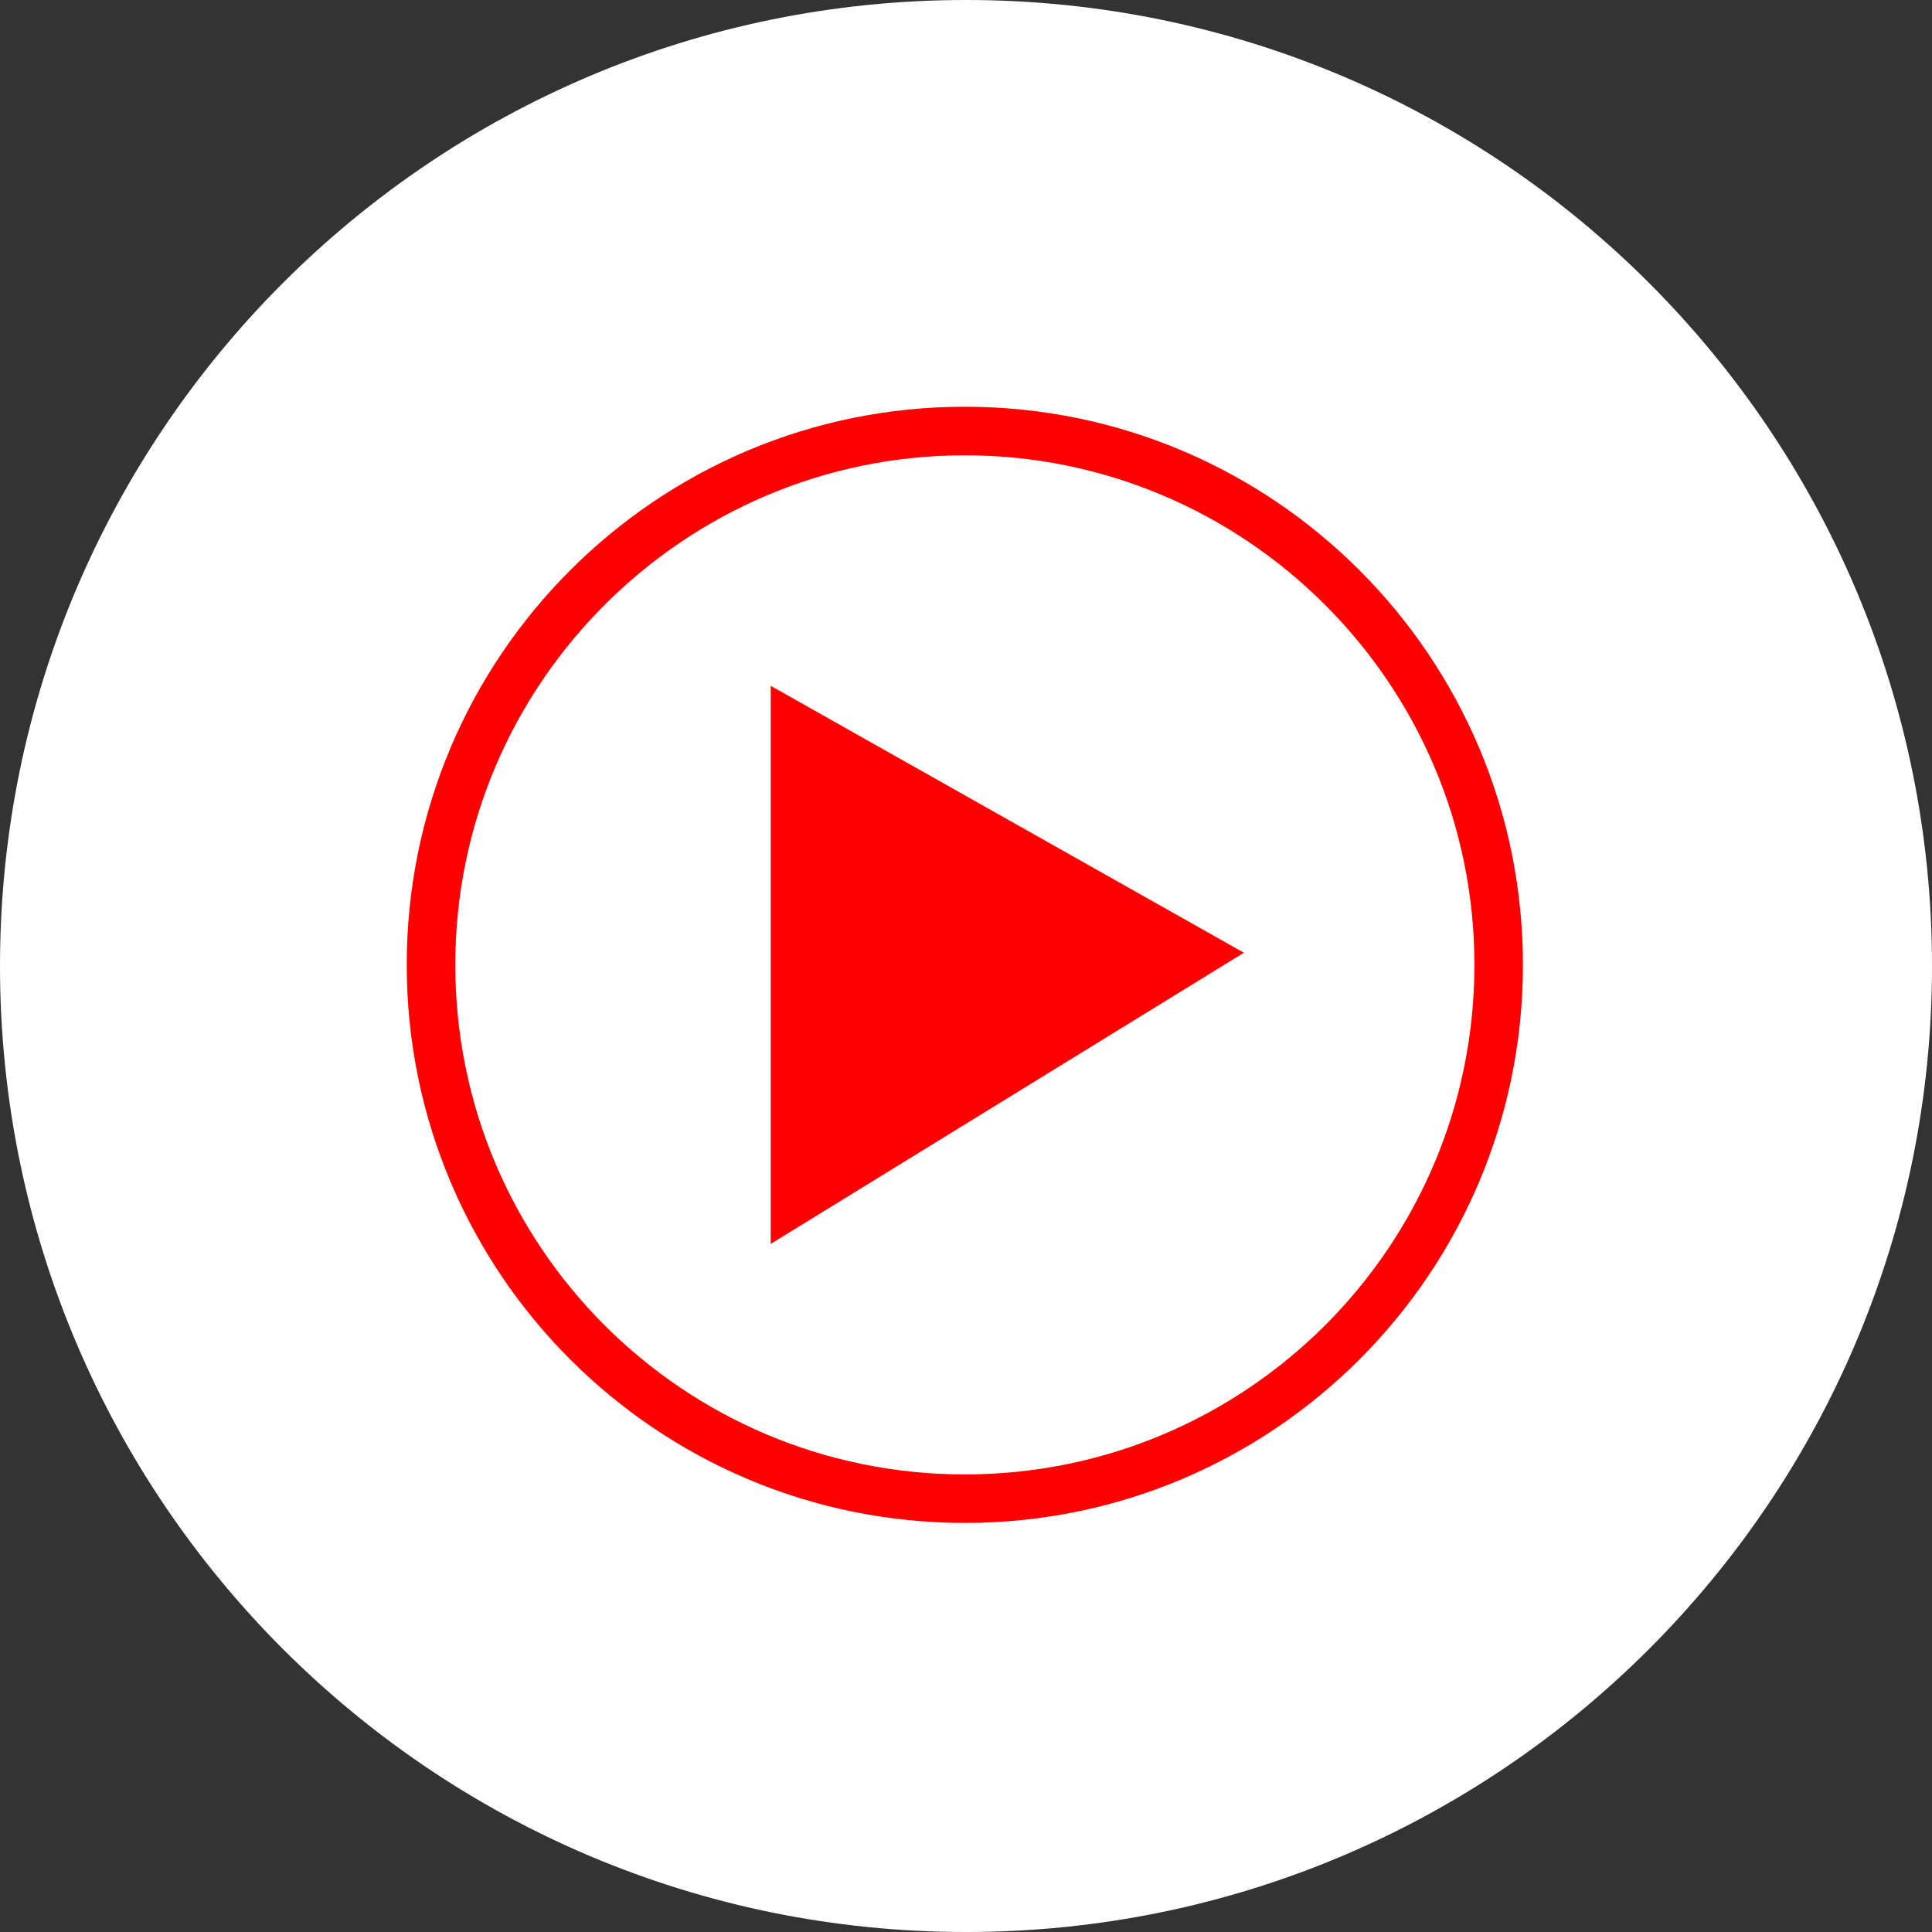
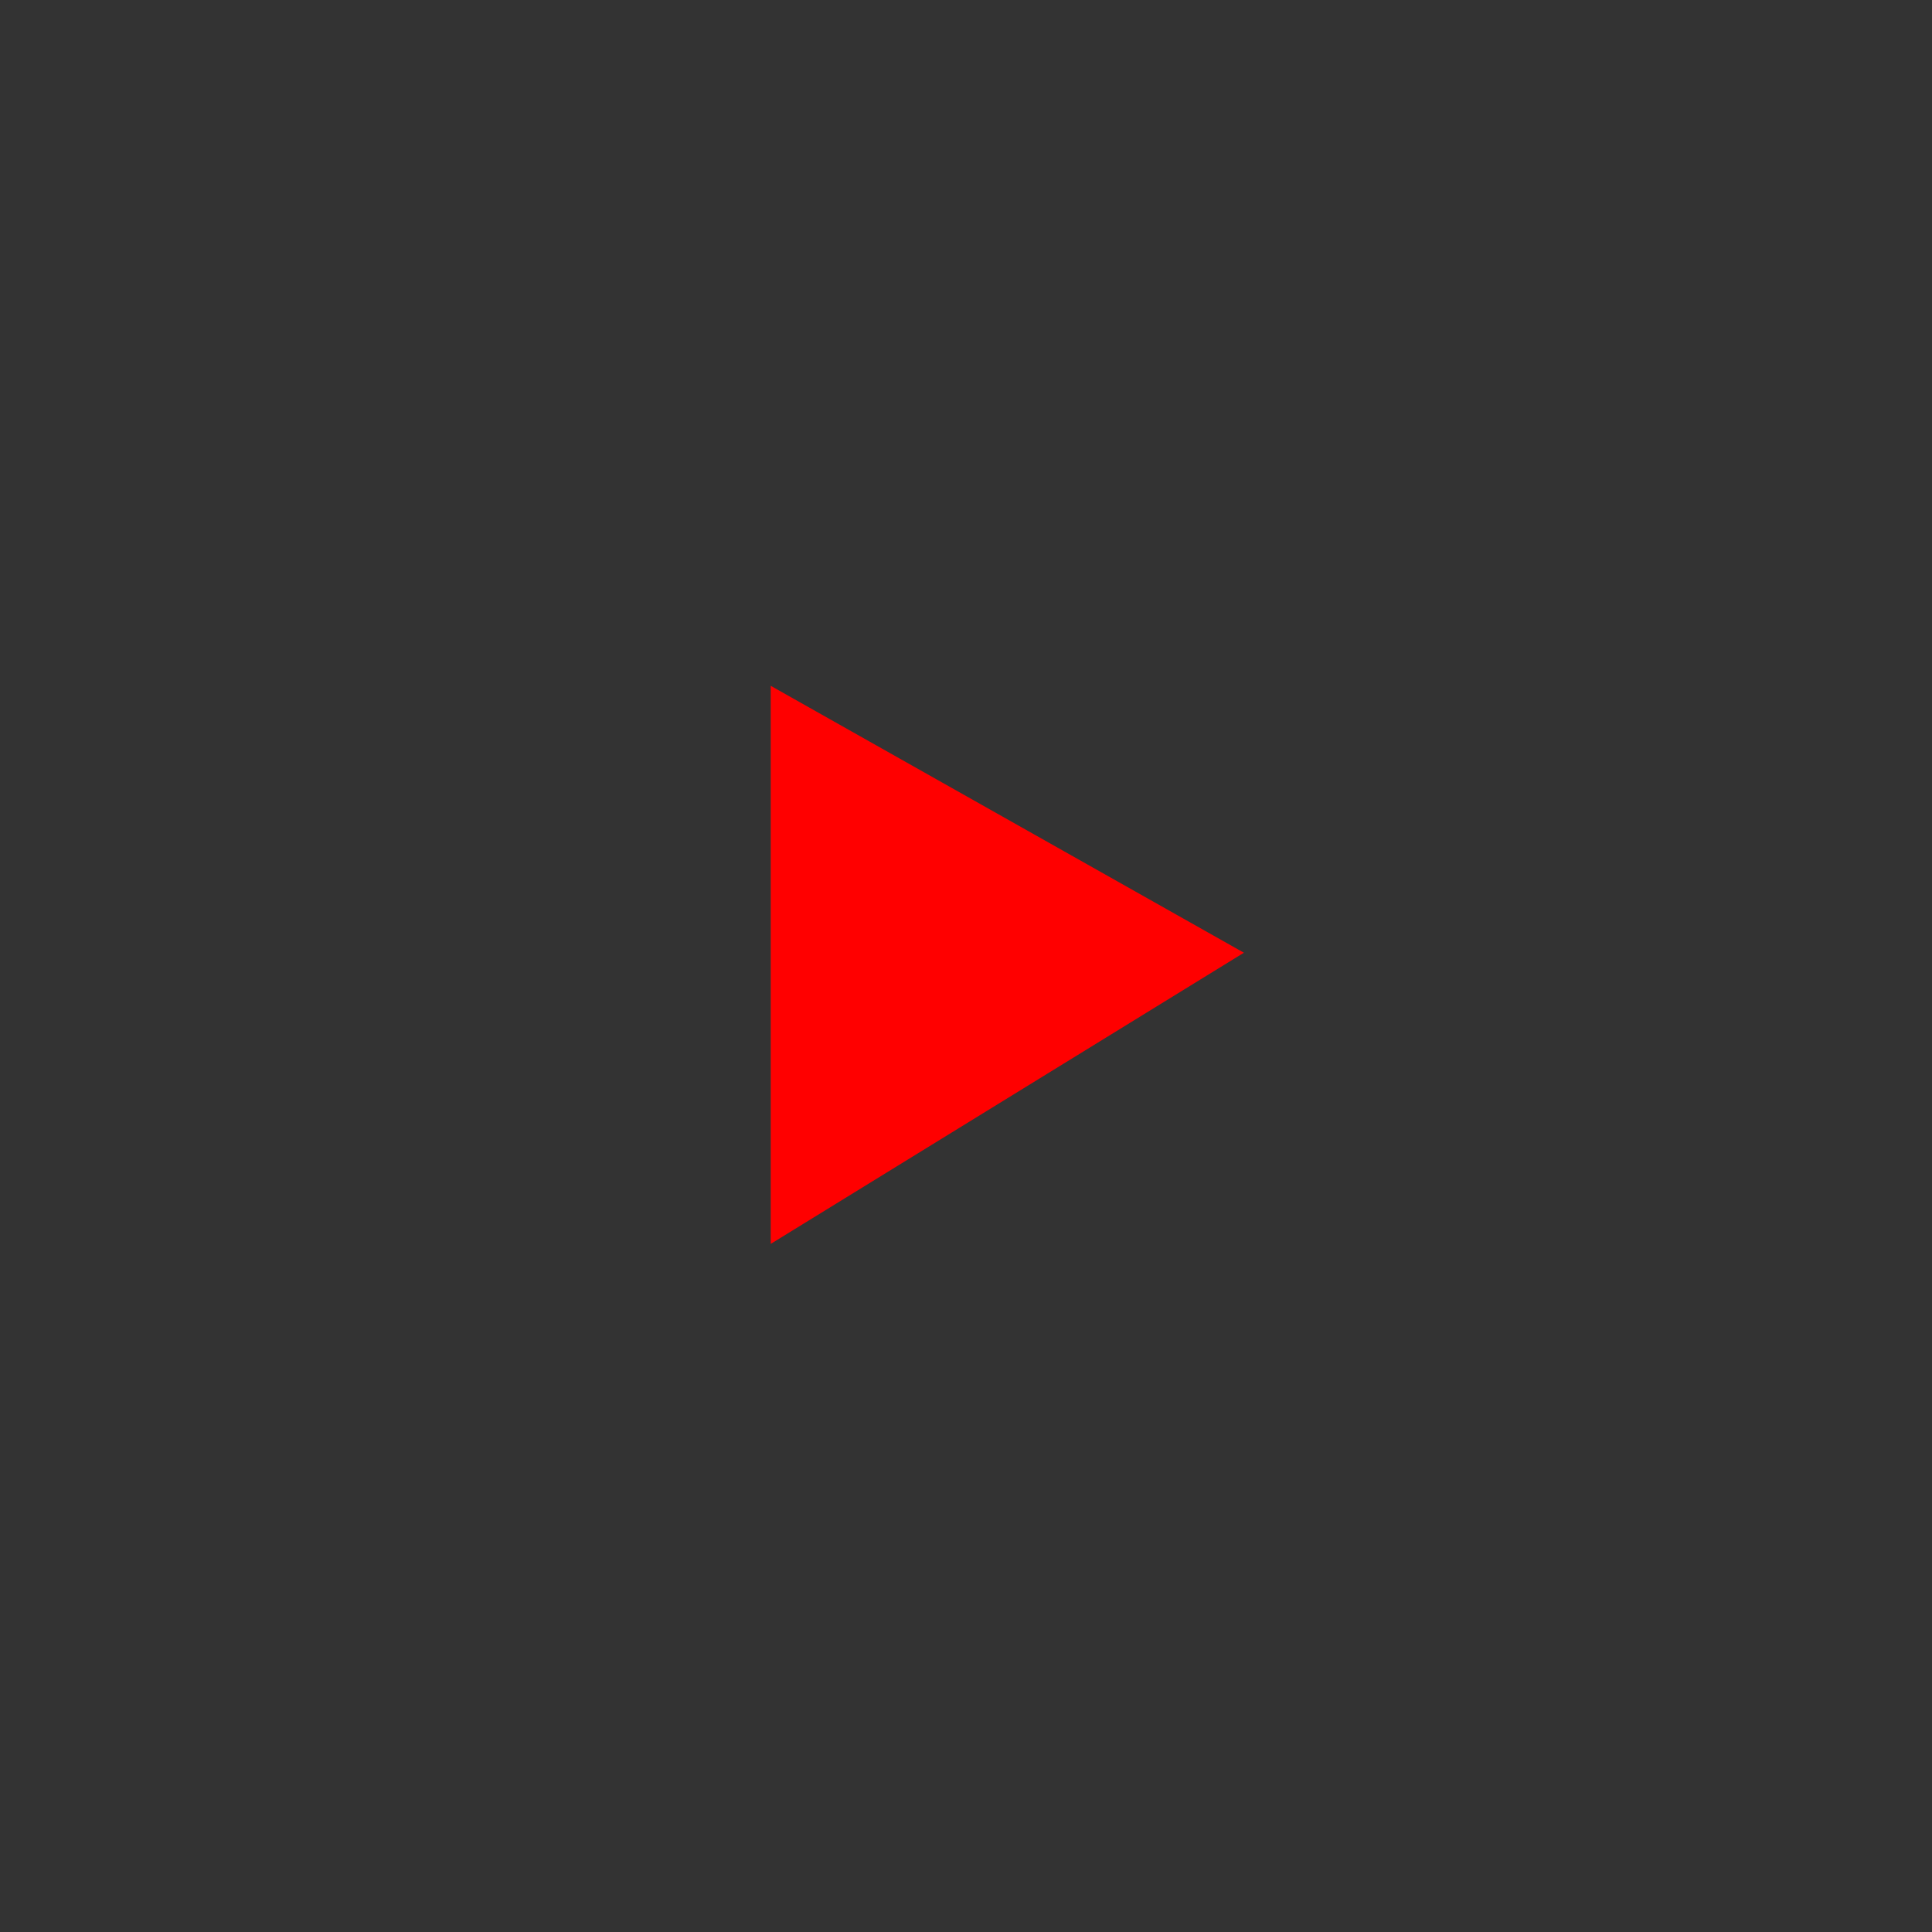
<svg xmlns="http://www.w3.org/2000/svg" width="38" height="38" viewBox="0 0 38 38" fill="none">
  <rect x="0" y="0" width="38" height="38" fill="#333333" stroke="none" />
-   <path d="M19 38C29.493 38 38 29.493 38 19C38 8.507 29.493 0 19 0C8.507 0 0 8.507 0 19C0 29.493 8.507 38 19 38Z" fill="white" />
-   <path d="M18.977 8.955C24.49 8.955 29 13.441 29 18.977C29 24.514 24.514 29 18.977 29C13.441 29 8.955 24.514 8.955 18.977C8.955 13.441 13.465 8.955 18.977 8.955ZM18.977 8C12.916 8 8 12.916 8 18.977C8 25.039 12.916 29.954 18.977 29.954C25.039 29.954 29.954 25.039 29.954 18.977C29.954 12.916 25.039 8 18.977 8Z" fill="#FF0000" />
  <path d="M15.159 24.466L24.466 18.739L15.159 13.489V24.466Z" fill="#FF0000" />
</svg>